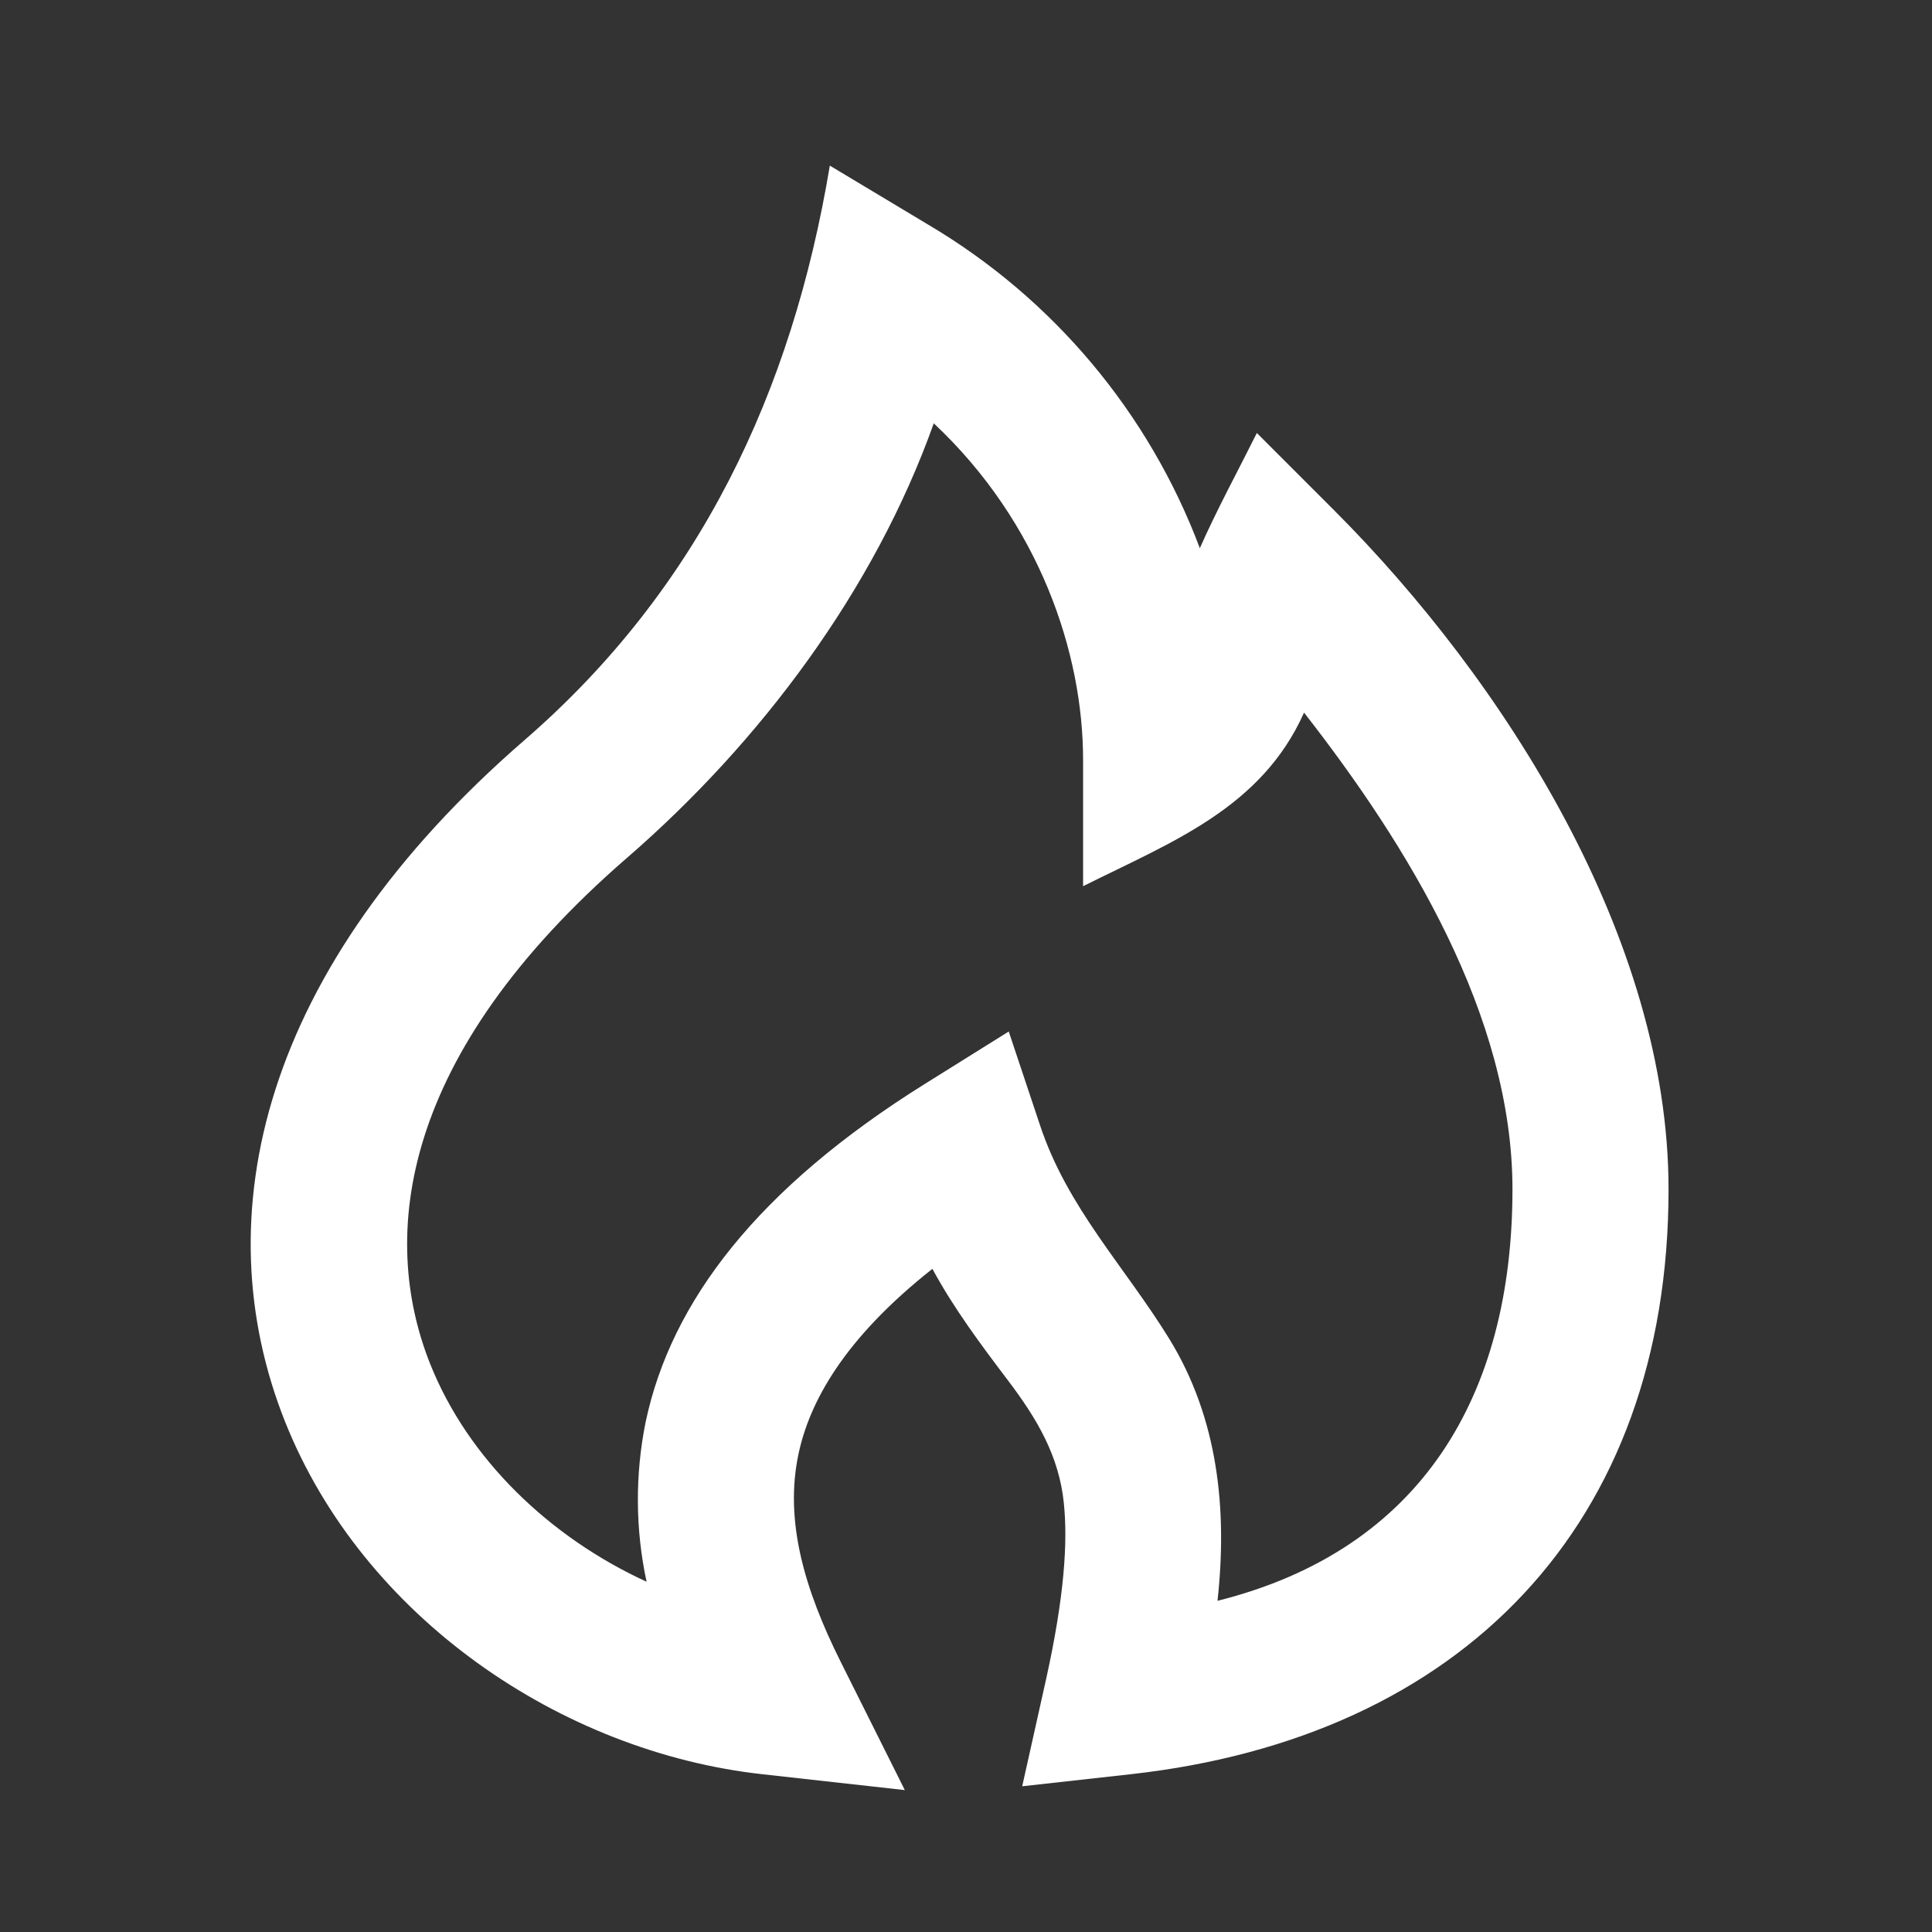
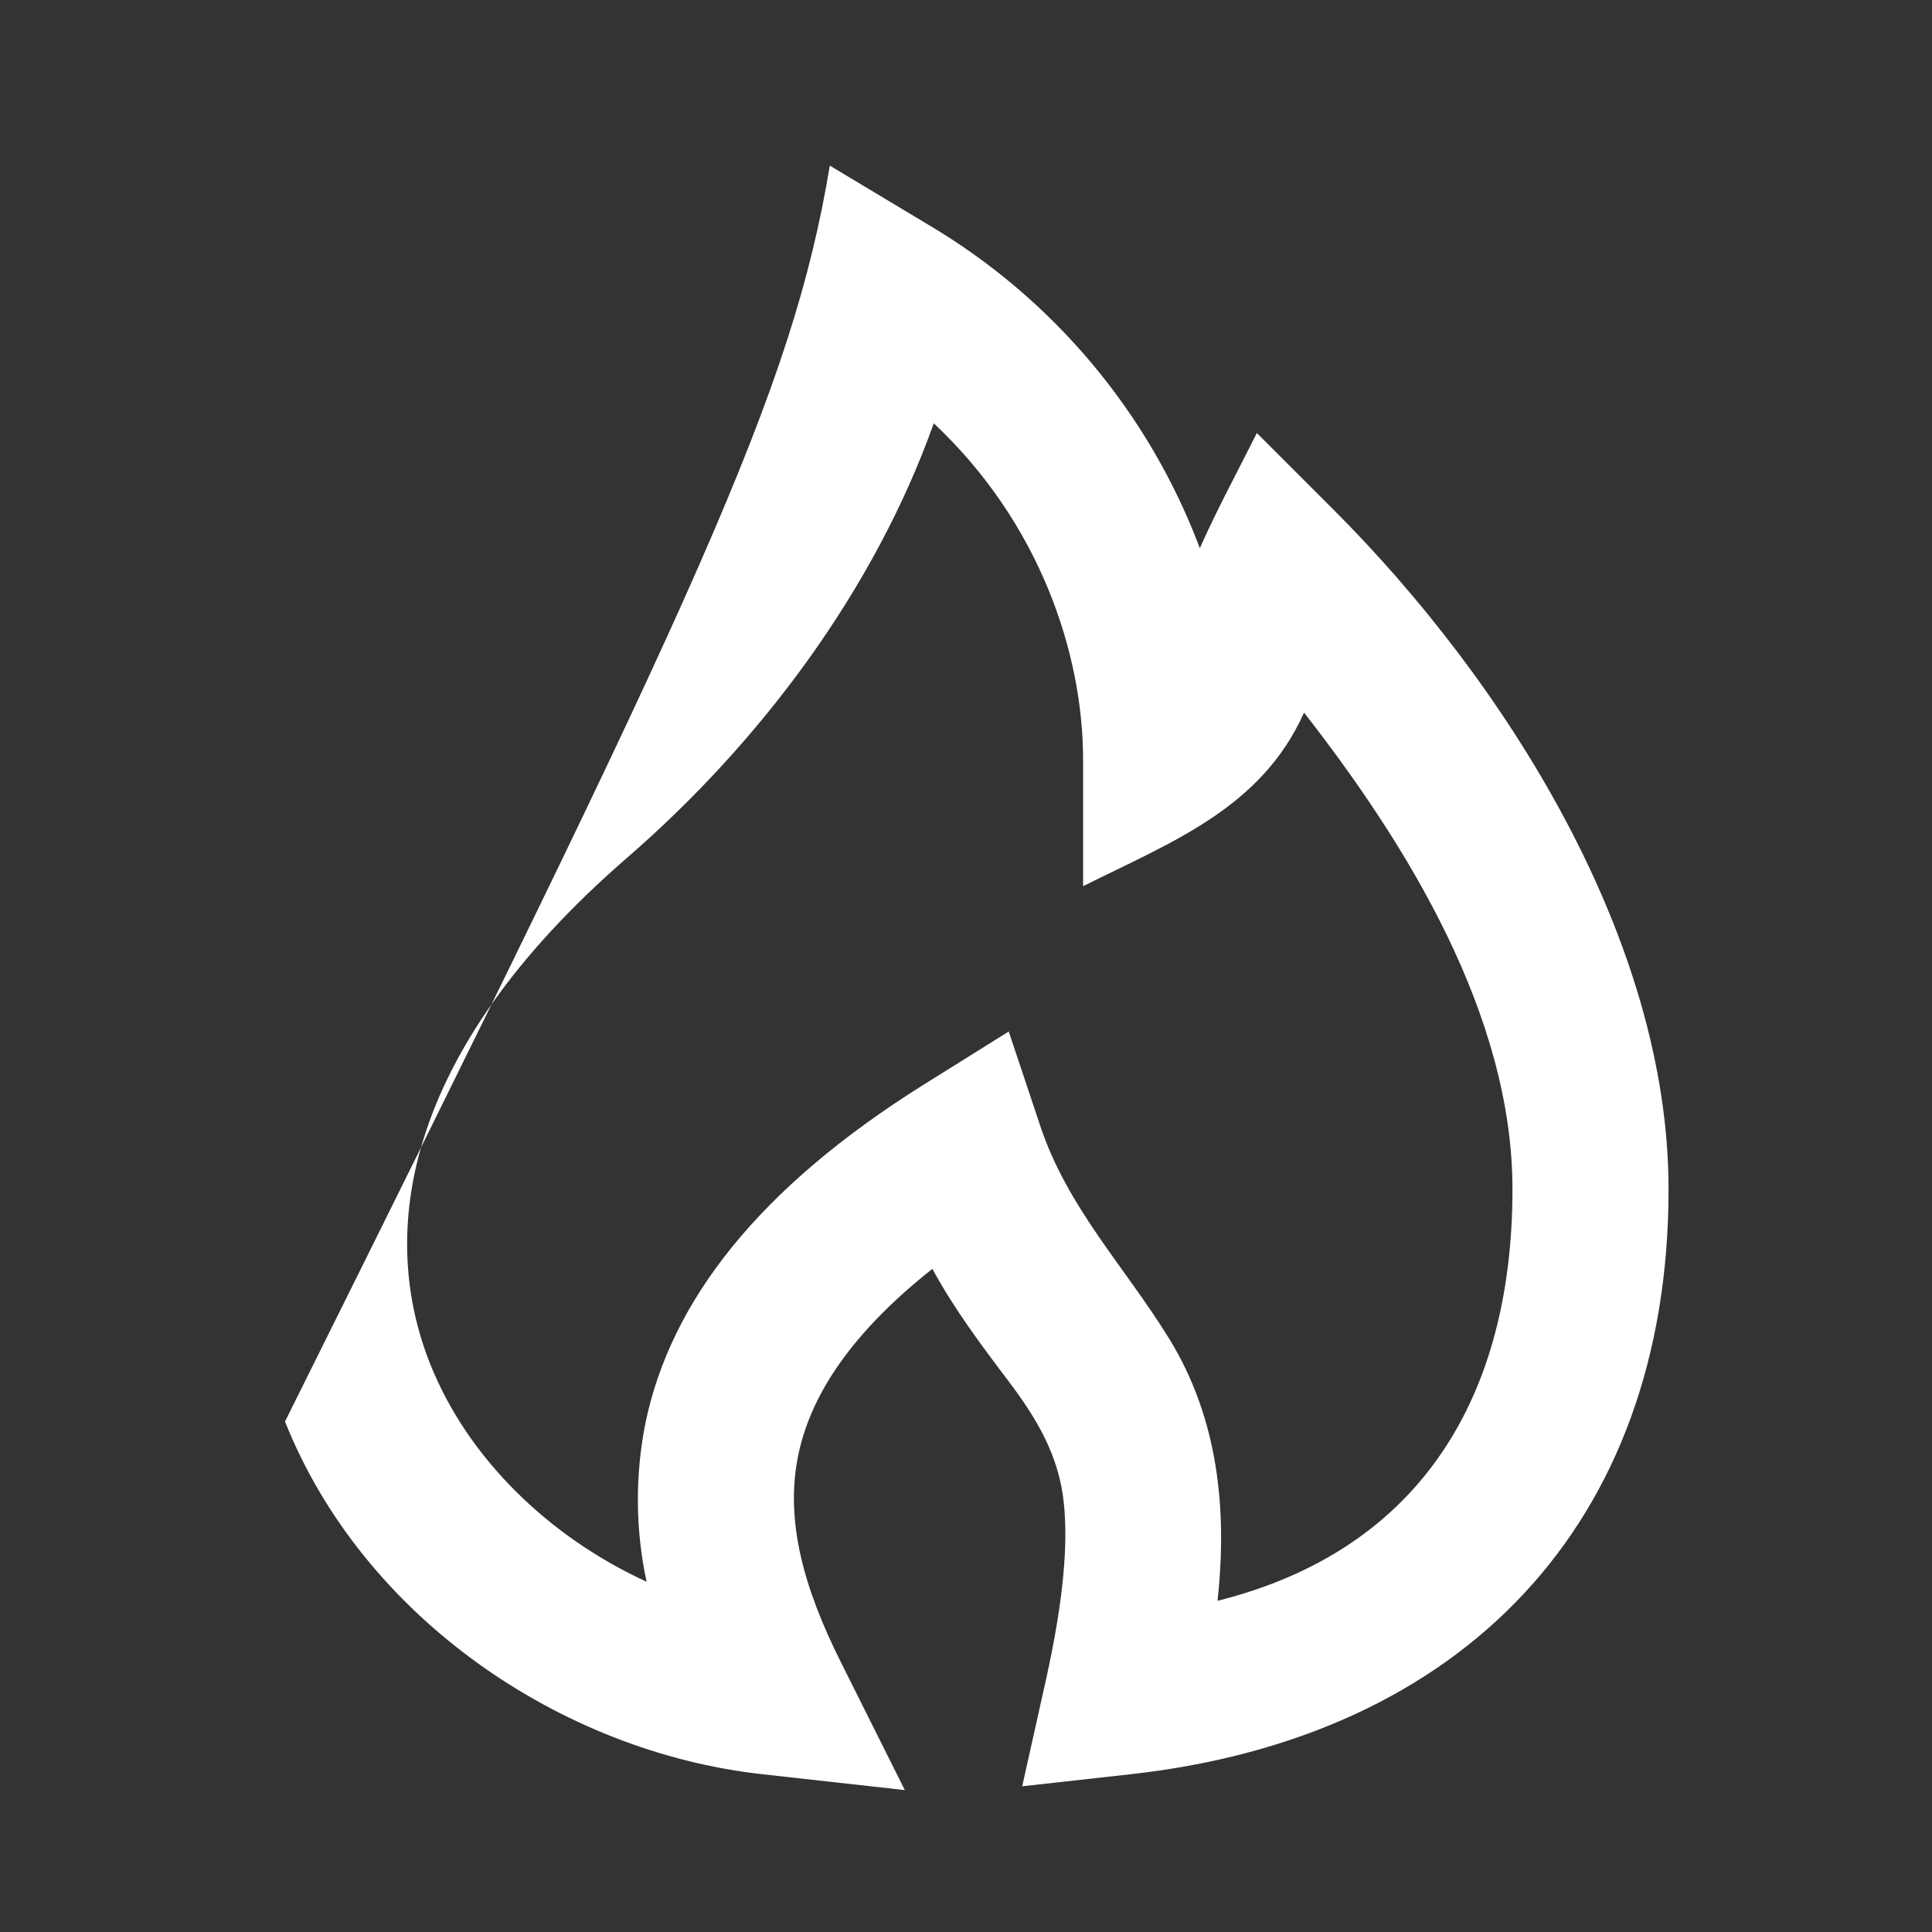
<svg xmlns="http://www.w3.org/2000/svg" width="33" height="33" viewBox="0 0 33 33" fill="none">
  <rect x="0" y="0" width="33" height="33" fill="#333333" stroke="none" />
-   <path fill-rule="evenodd" clip-rule="evenodd" d="M14.174 2.829L15.854 3.837C17.985 5.097 19.622 7.046 20.494 9.363C20.79 8.696 21.142 8.049 21.468 7.396L22.776 8.704C25.712 11.64 28.5 16.04 28.5 20.313C28.5 26.044 24.967 29.677 19.314 30.305L17.46 30.511L17.866 28.691C18.182 27.267 18.239 26.336 18.172 25.684C18.092 24.864 17.703 24.22 17.218 23.58C16.754 22.967 16.294 22.352 15.926 21.673C14.412 22.869 13.826 23.949 13.638 24.839C13.398 25.977 13.738 27.141 14.359 28.384L15.455 30.576L13.02 30.305C9.586 29.924 6.202 27.629 4.868 24.281C3.475 20.779 4.46 16.54 8.962 12.639C11.948 10.051 13.53 6.695 14.174 2.829ZM15.95 7.229C14.934 10.083 12.983 12.683 10.707 14.655C6.826 18.019 6.478 21.113 7.347 23.295C7.994 24.921 9.39 26.259 11.044 27.017C10.851 26.119 10.846 25.19 11.028 24.289C11.463 22.228 12.946 20.296 15.794 18.516L17.23 17.619L17.766 19.225C18.235 20.633 19.208 21.629 19.97 22.865C20.807 24.225 20.967 25.785 20.796 27.343C24.29 26.469 25.834 23.82 25.834 20.313C25.834 17.351 24.047 14.444 22.274 12.172C21.543 13.809 20.003 14.385 18.5 15.137V12.98C18.5 11.155 17.758 8.929 15.95 7.231V7.229Z" fill="white" />
+   <path fill-rule="evenodd" clip-rule="evenodd" d="M14.174 2.829L15.854 3.837C17.985 5.097 19.622 7.046 20.494 9.363C20.79 8.696 21.142 8.049 21.468 7.396L22.776 8.704C25.712 11.64 28.5 16.04 28.5 20.313C28.5 26.044 24.967 29.677 19.314 30.305L17.46 30.511L17.866 28.691C18.182 27.267 18.239 26.336 18.172 25.684C18.092 24.864 17.703 24.22 17.218 23.58C16.754 22.967 16.294 22.352 15.926 21.673C14.412 22.869 13.826 23.949 13.638 24.839C13.398 25.977 13.738 27.141 14.359 28.384L15.455 30.576L13.02 30.305C9.586 29.924 6.202 27.629 4.868 24.281C11.948 10.051 13.53 6.695 14.174 2.829ZM15.95 7.229C14.934 10.083 12.983 12.683 10.707 14.655C6.826 18.019 6.478 21.113 7.347 23.295C7.994 24.921 9.39 26.259 11.044 27.017C10.851 26.119 10.846 25.19 11.028 24.289C11.463 22.228 12.946 20.296 15.794 18.516L17.23 17.619L17.766 19.225C18.235 20.633 19.208 21.629 19.97 22.865C20.807 24.225 20.967 25.785 20.796 27.343C24.29 26.469 25.834 23.82 25.834 20.313C25.834 17.351 24.047 14.444 22.274 12.172C21.543 13.809 20.003 14.385 18.5 15.137V12.98C18.5 11.155 17.758 8.929 15.95 7.231V7.229Z" fill="white" />
</svg>